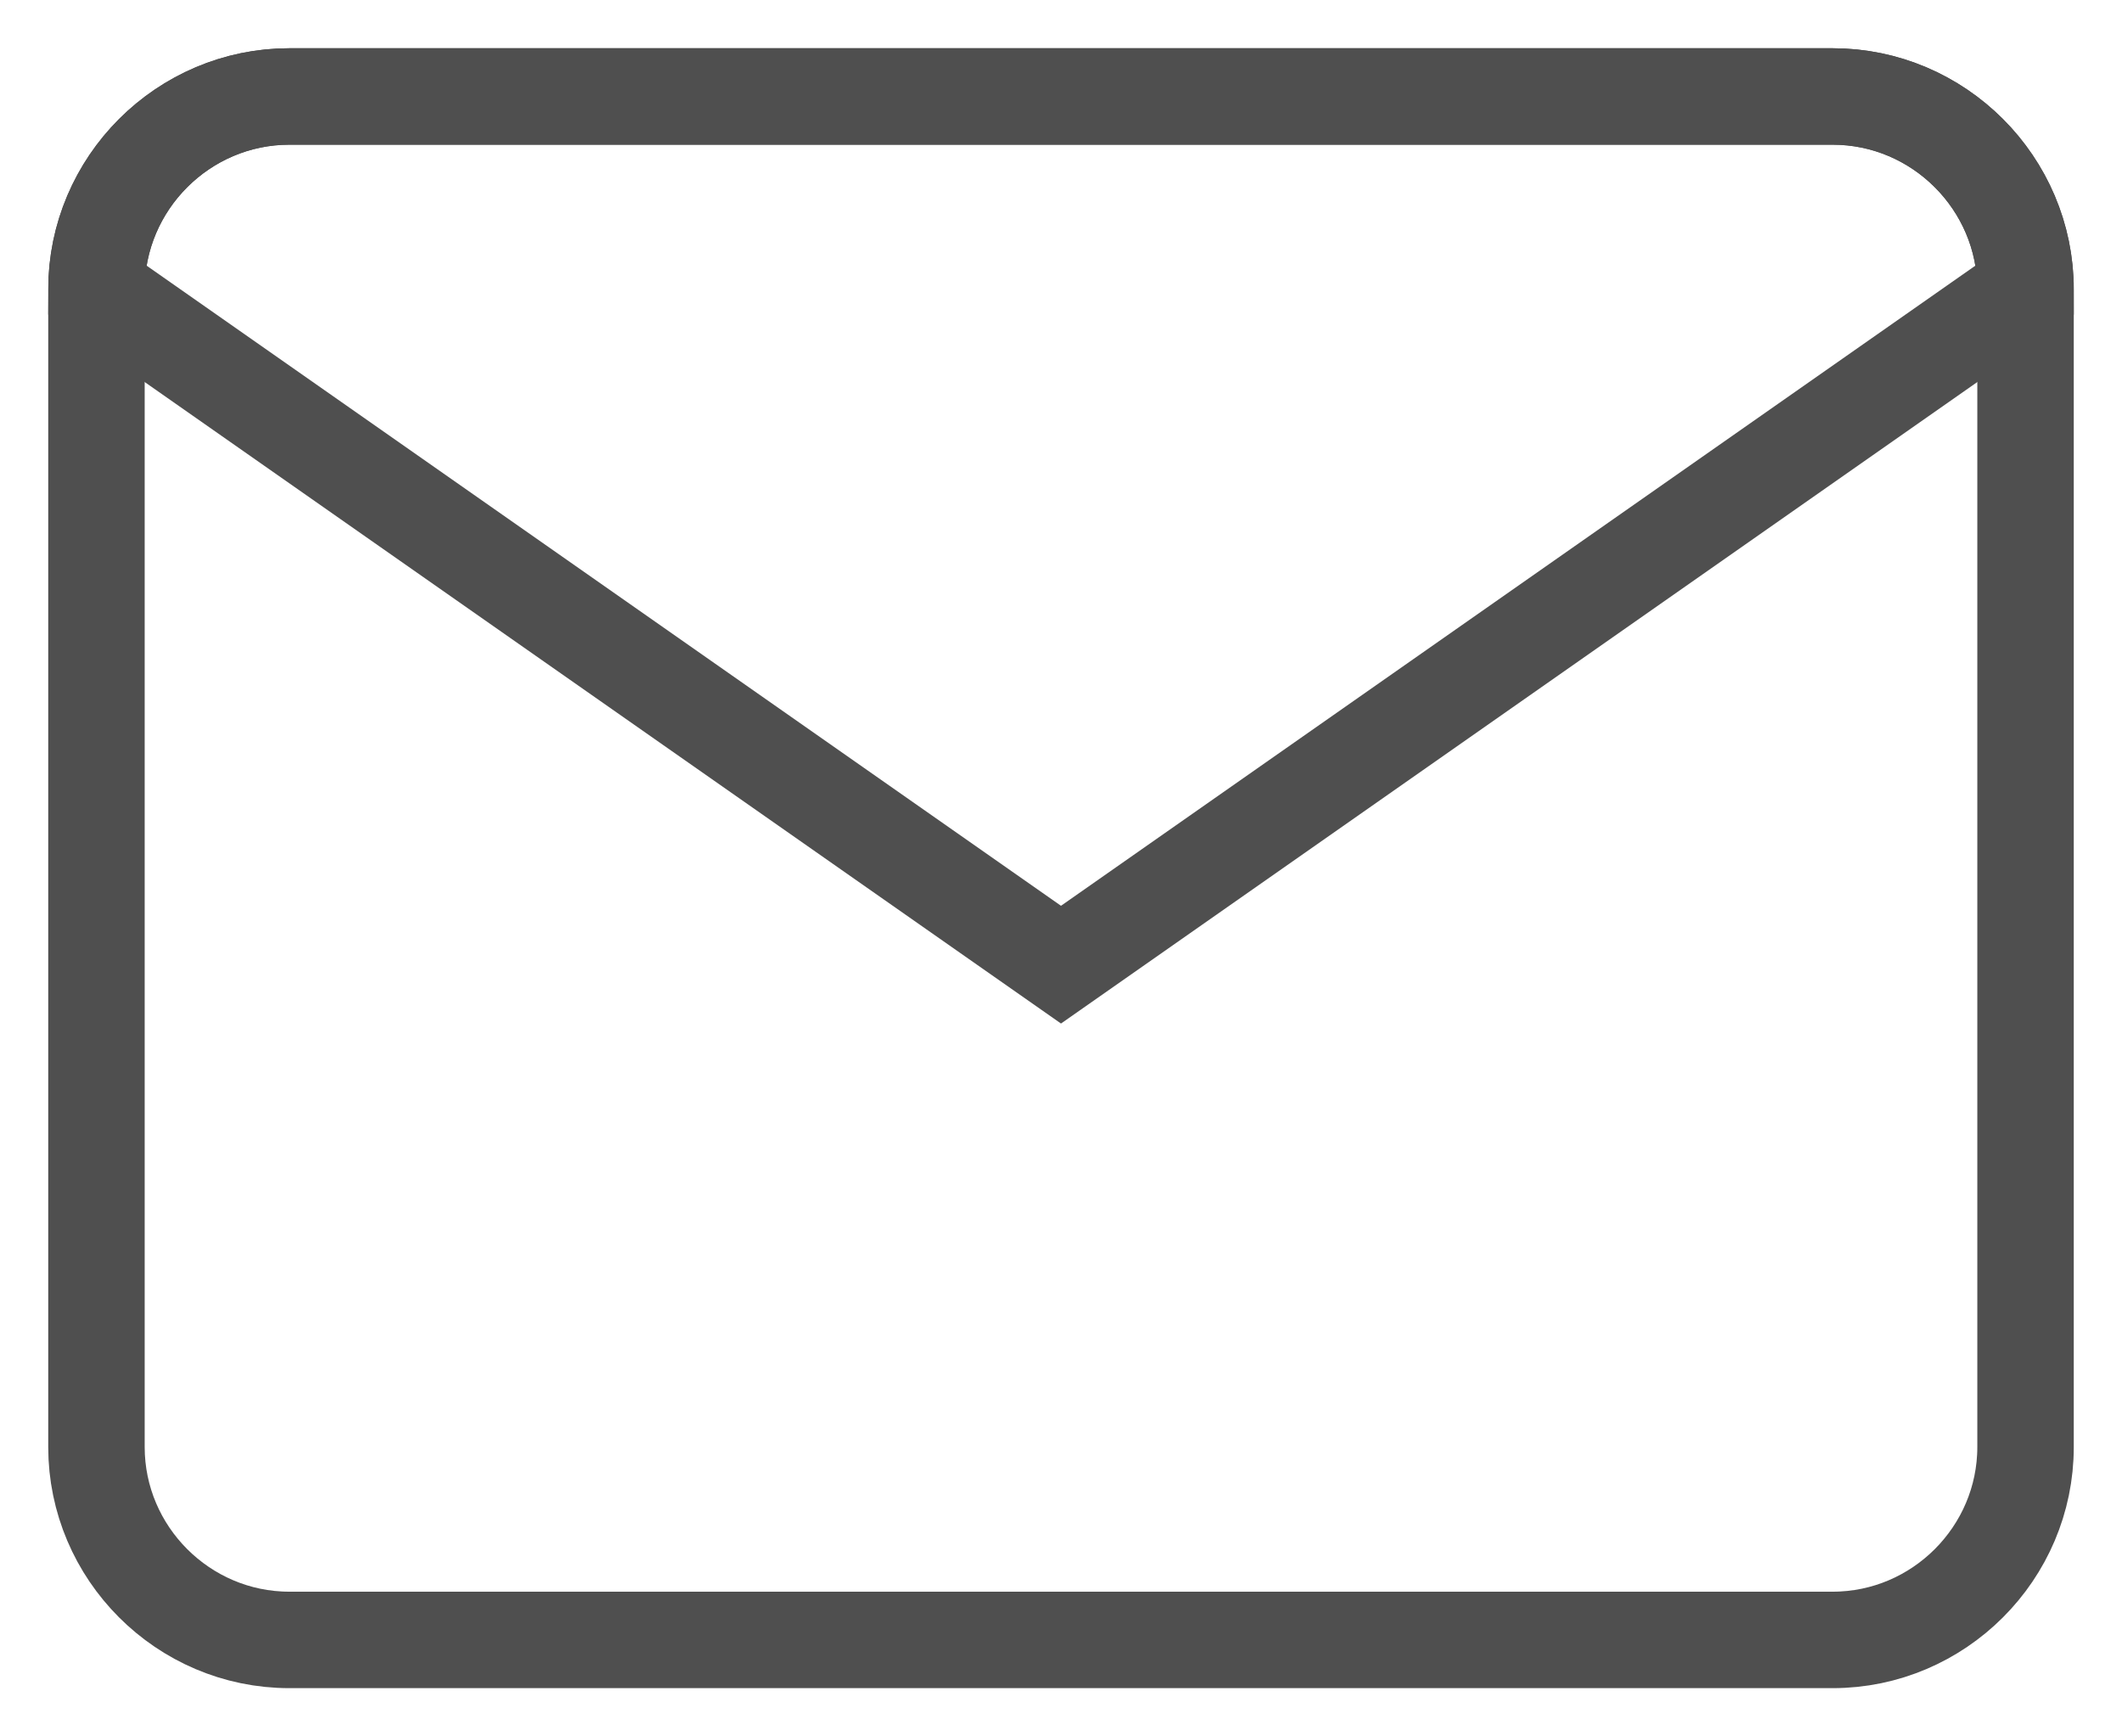
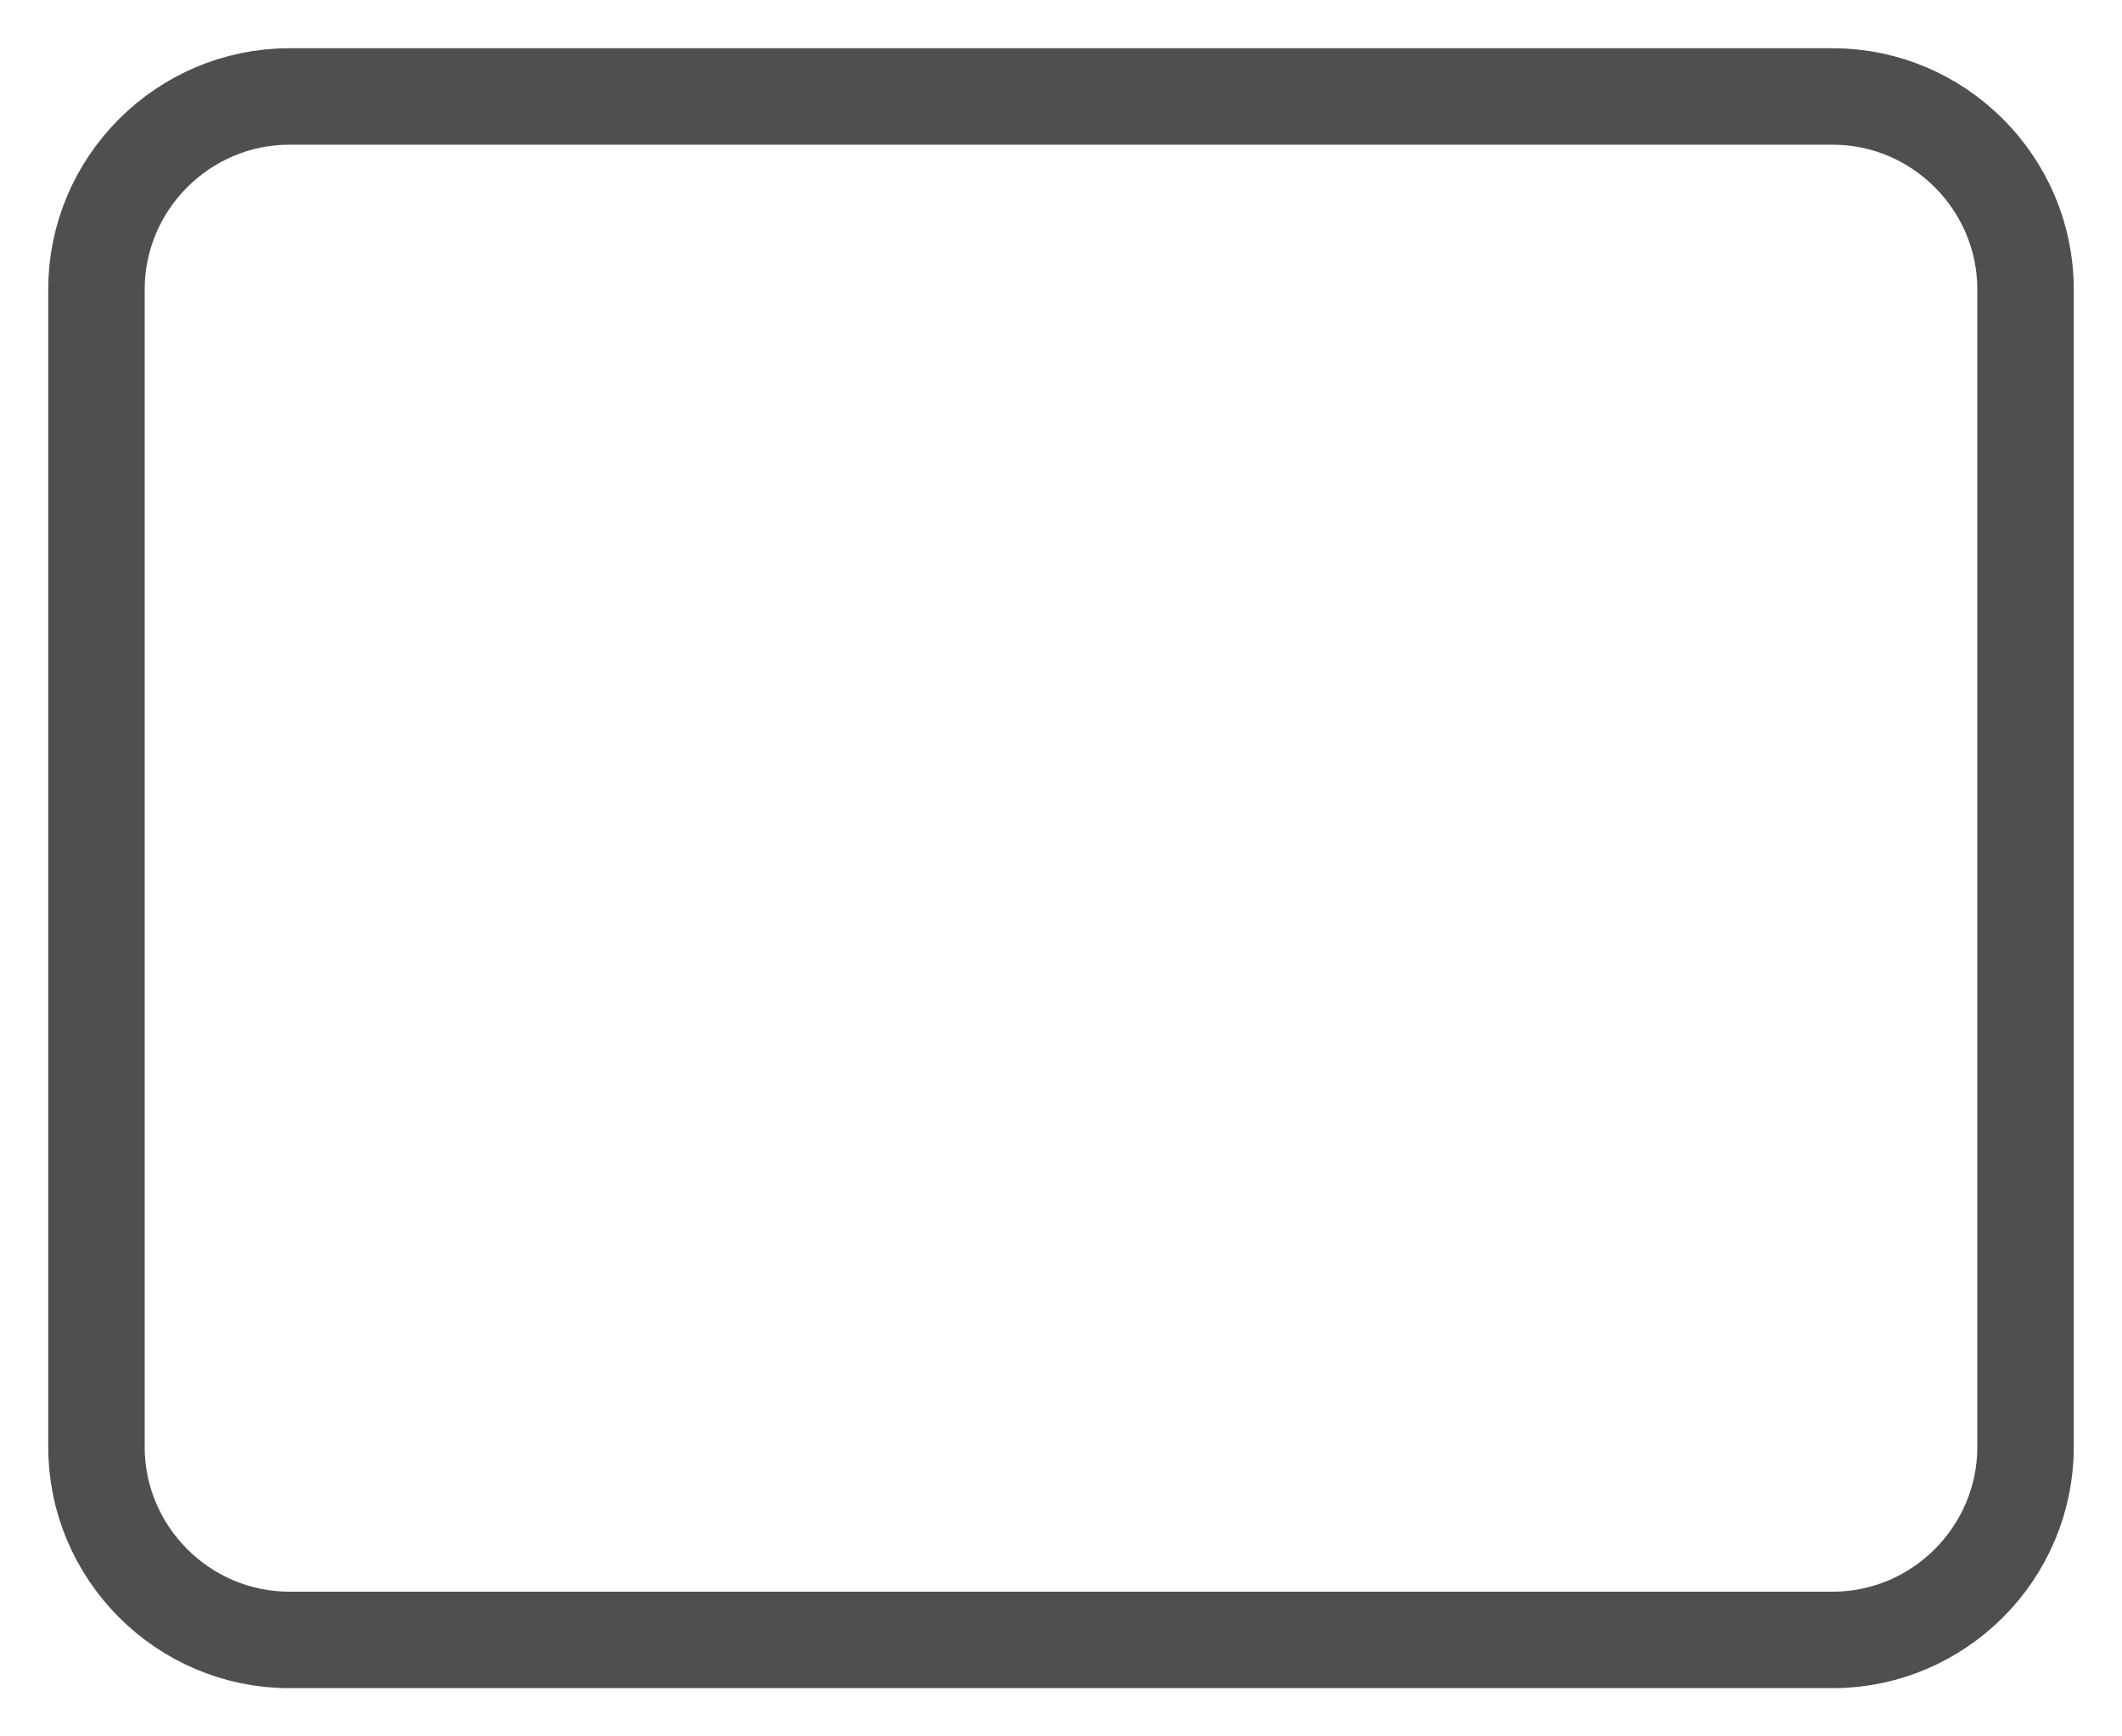
<svg xmlns="http://www.w3.org/2000/svg" width="22" height="18" viewBox="0 0 22 18" fill="none">
  <path d="M19 17H3C1.9 17 1 16.1 1 15V3C1 1.9 1.9 1 3 1H19C20.1 1 21 1.9 21 3V15C21 16.1 20.1 17 19 17Z" stroke="#4F4F4F" stroke-miterlimit="10" stroke-linecap="round" stroke-linejoin="round" />
-   <path d="M19 1H3C1.9 1 1 1.9 1 3L11 10L21 3C21 1.9 20.1 1 19 1Z" stroke="#4F4F4F" stroke-miterlimit="10" stroke-linecap="round" />
</svg>